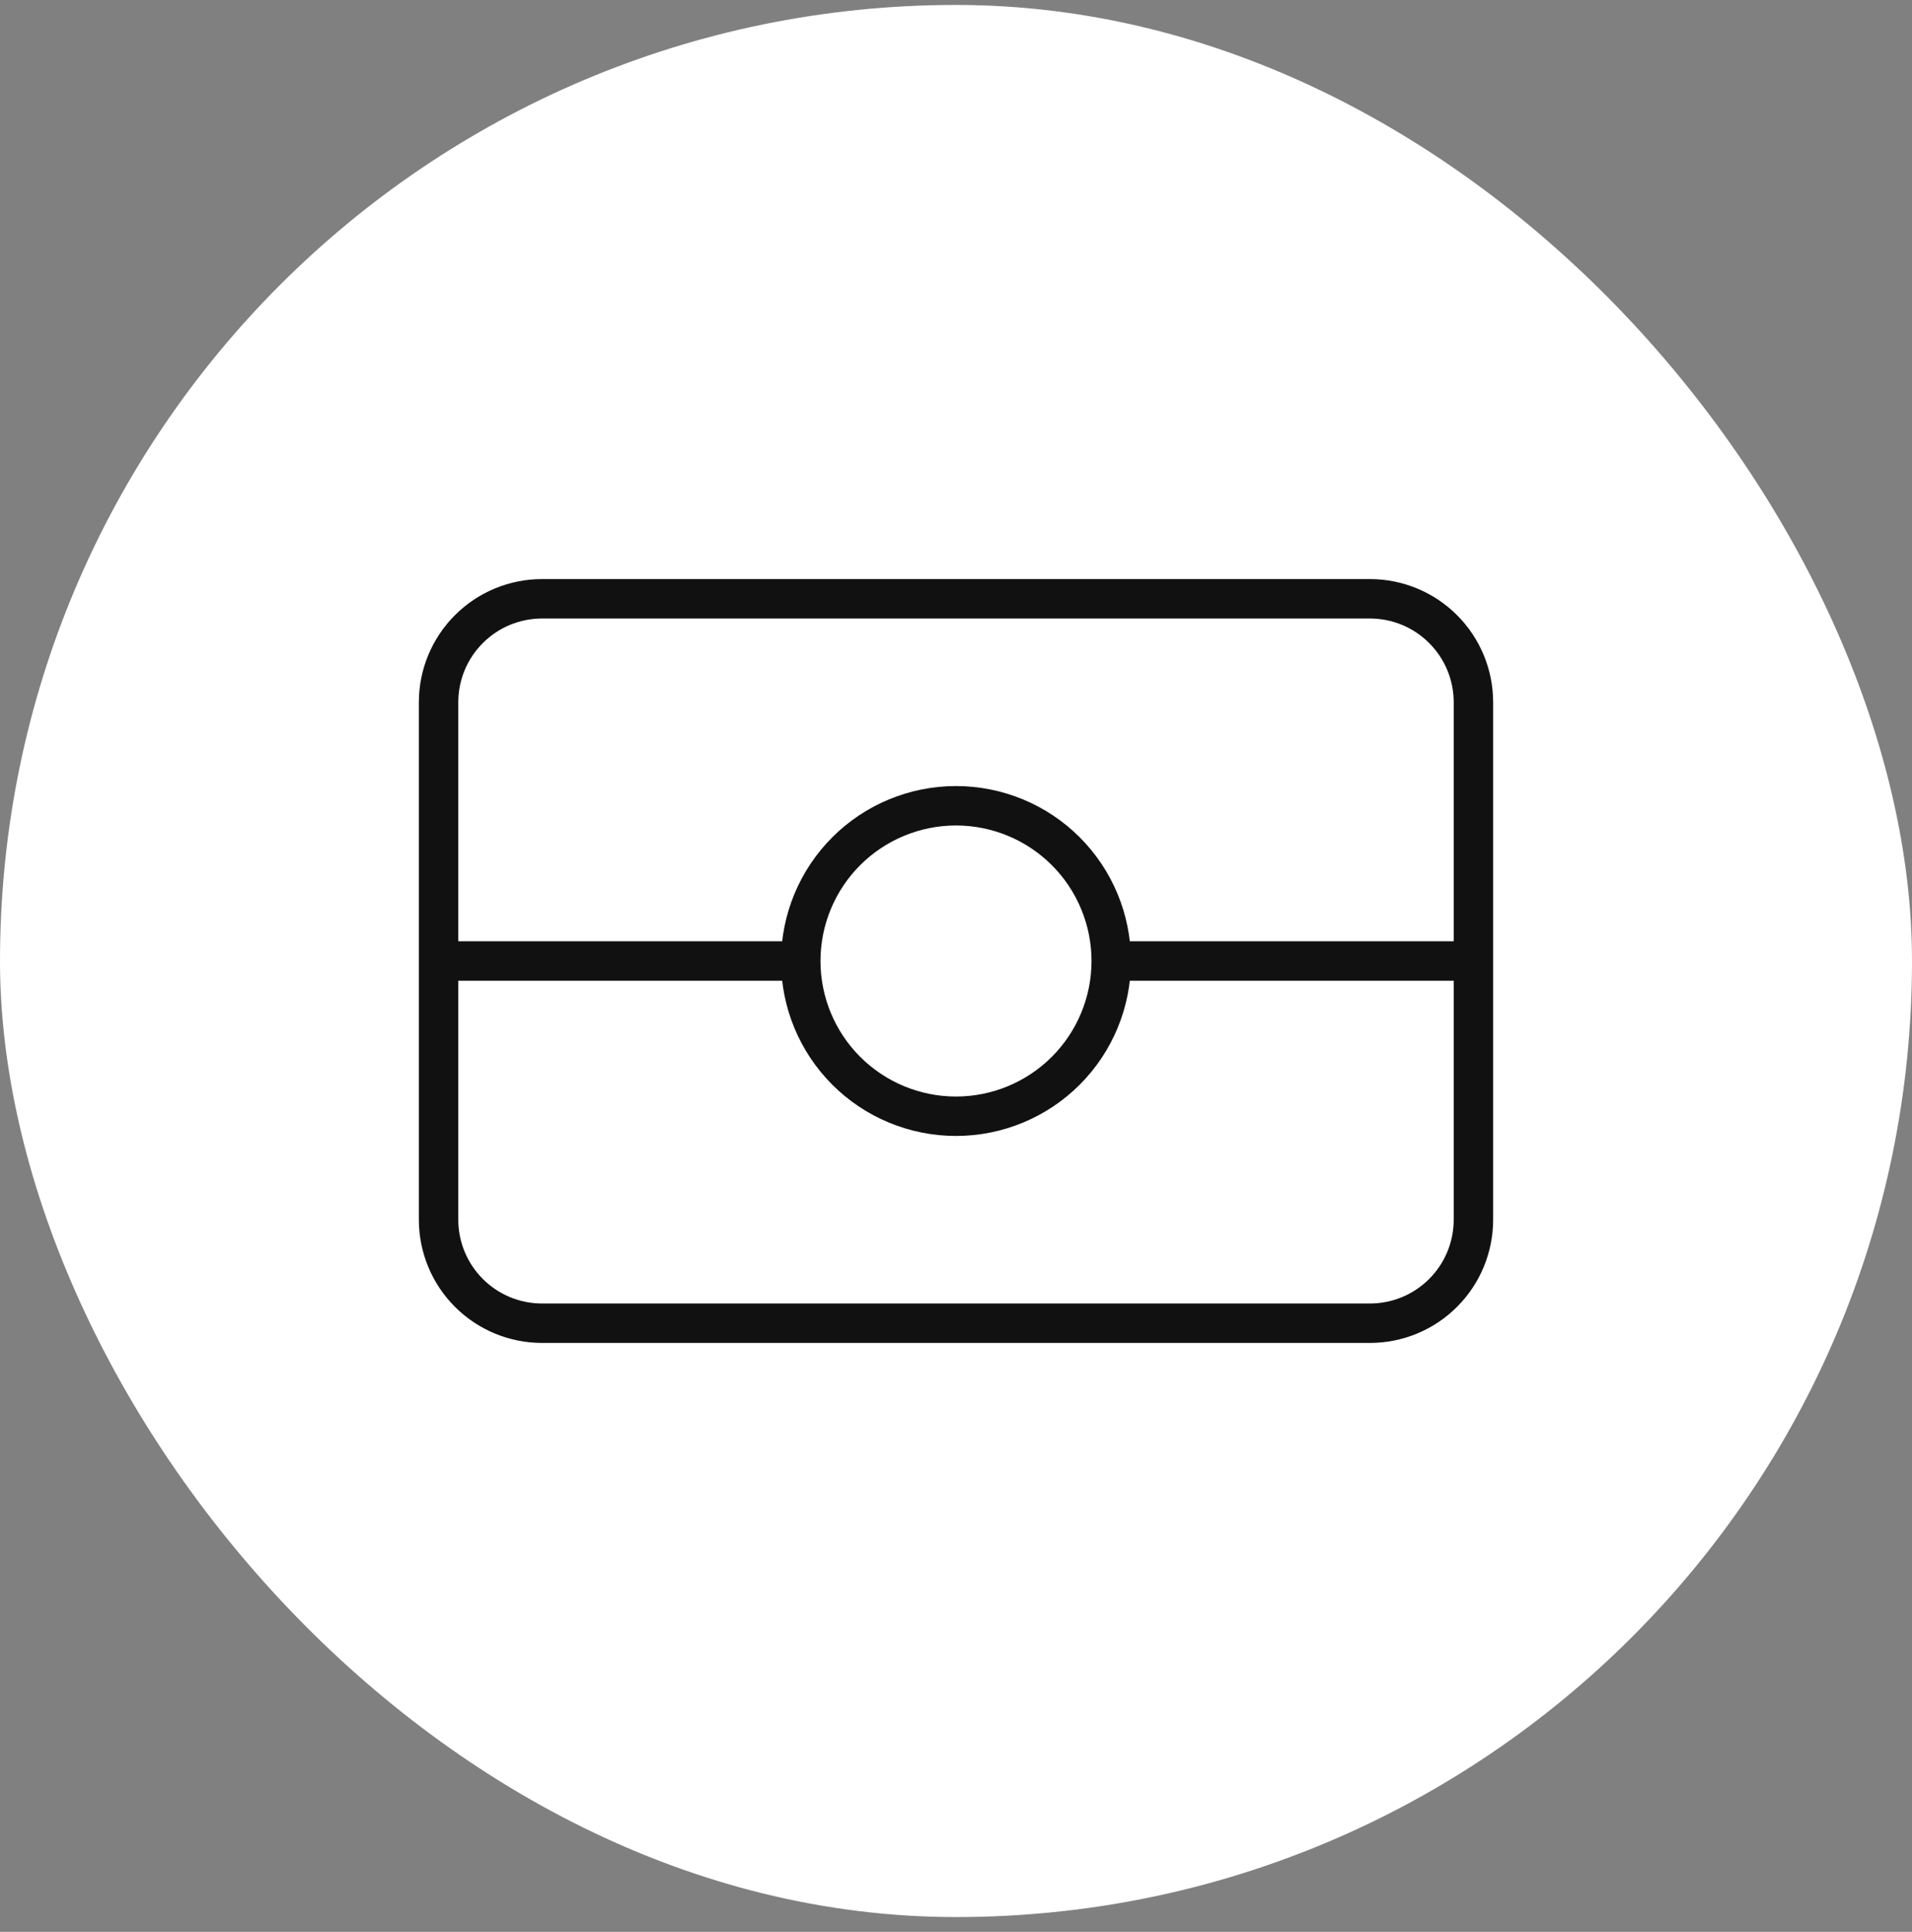
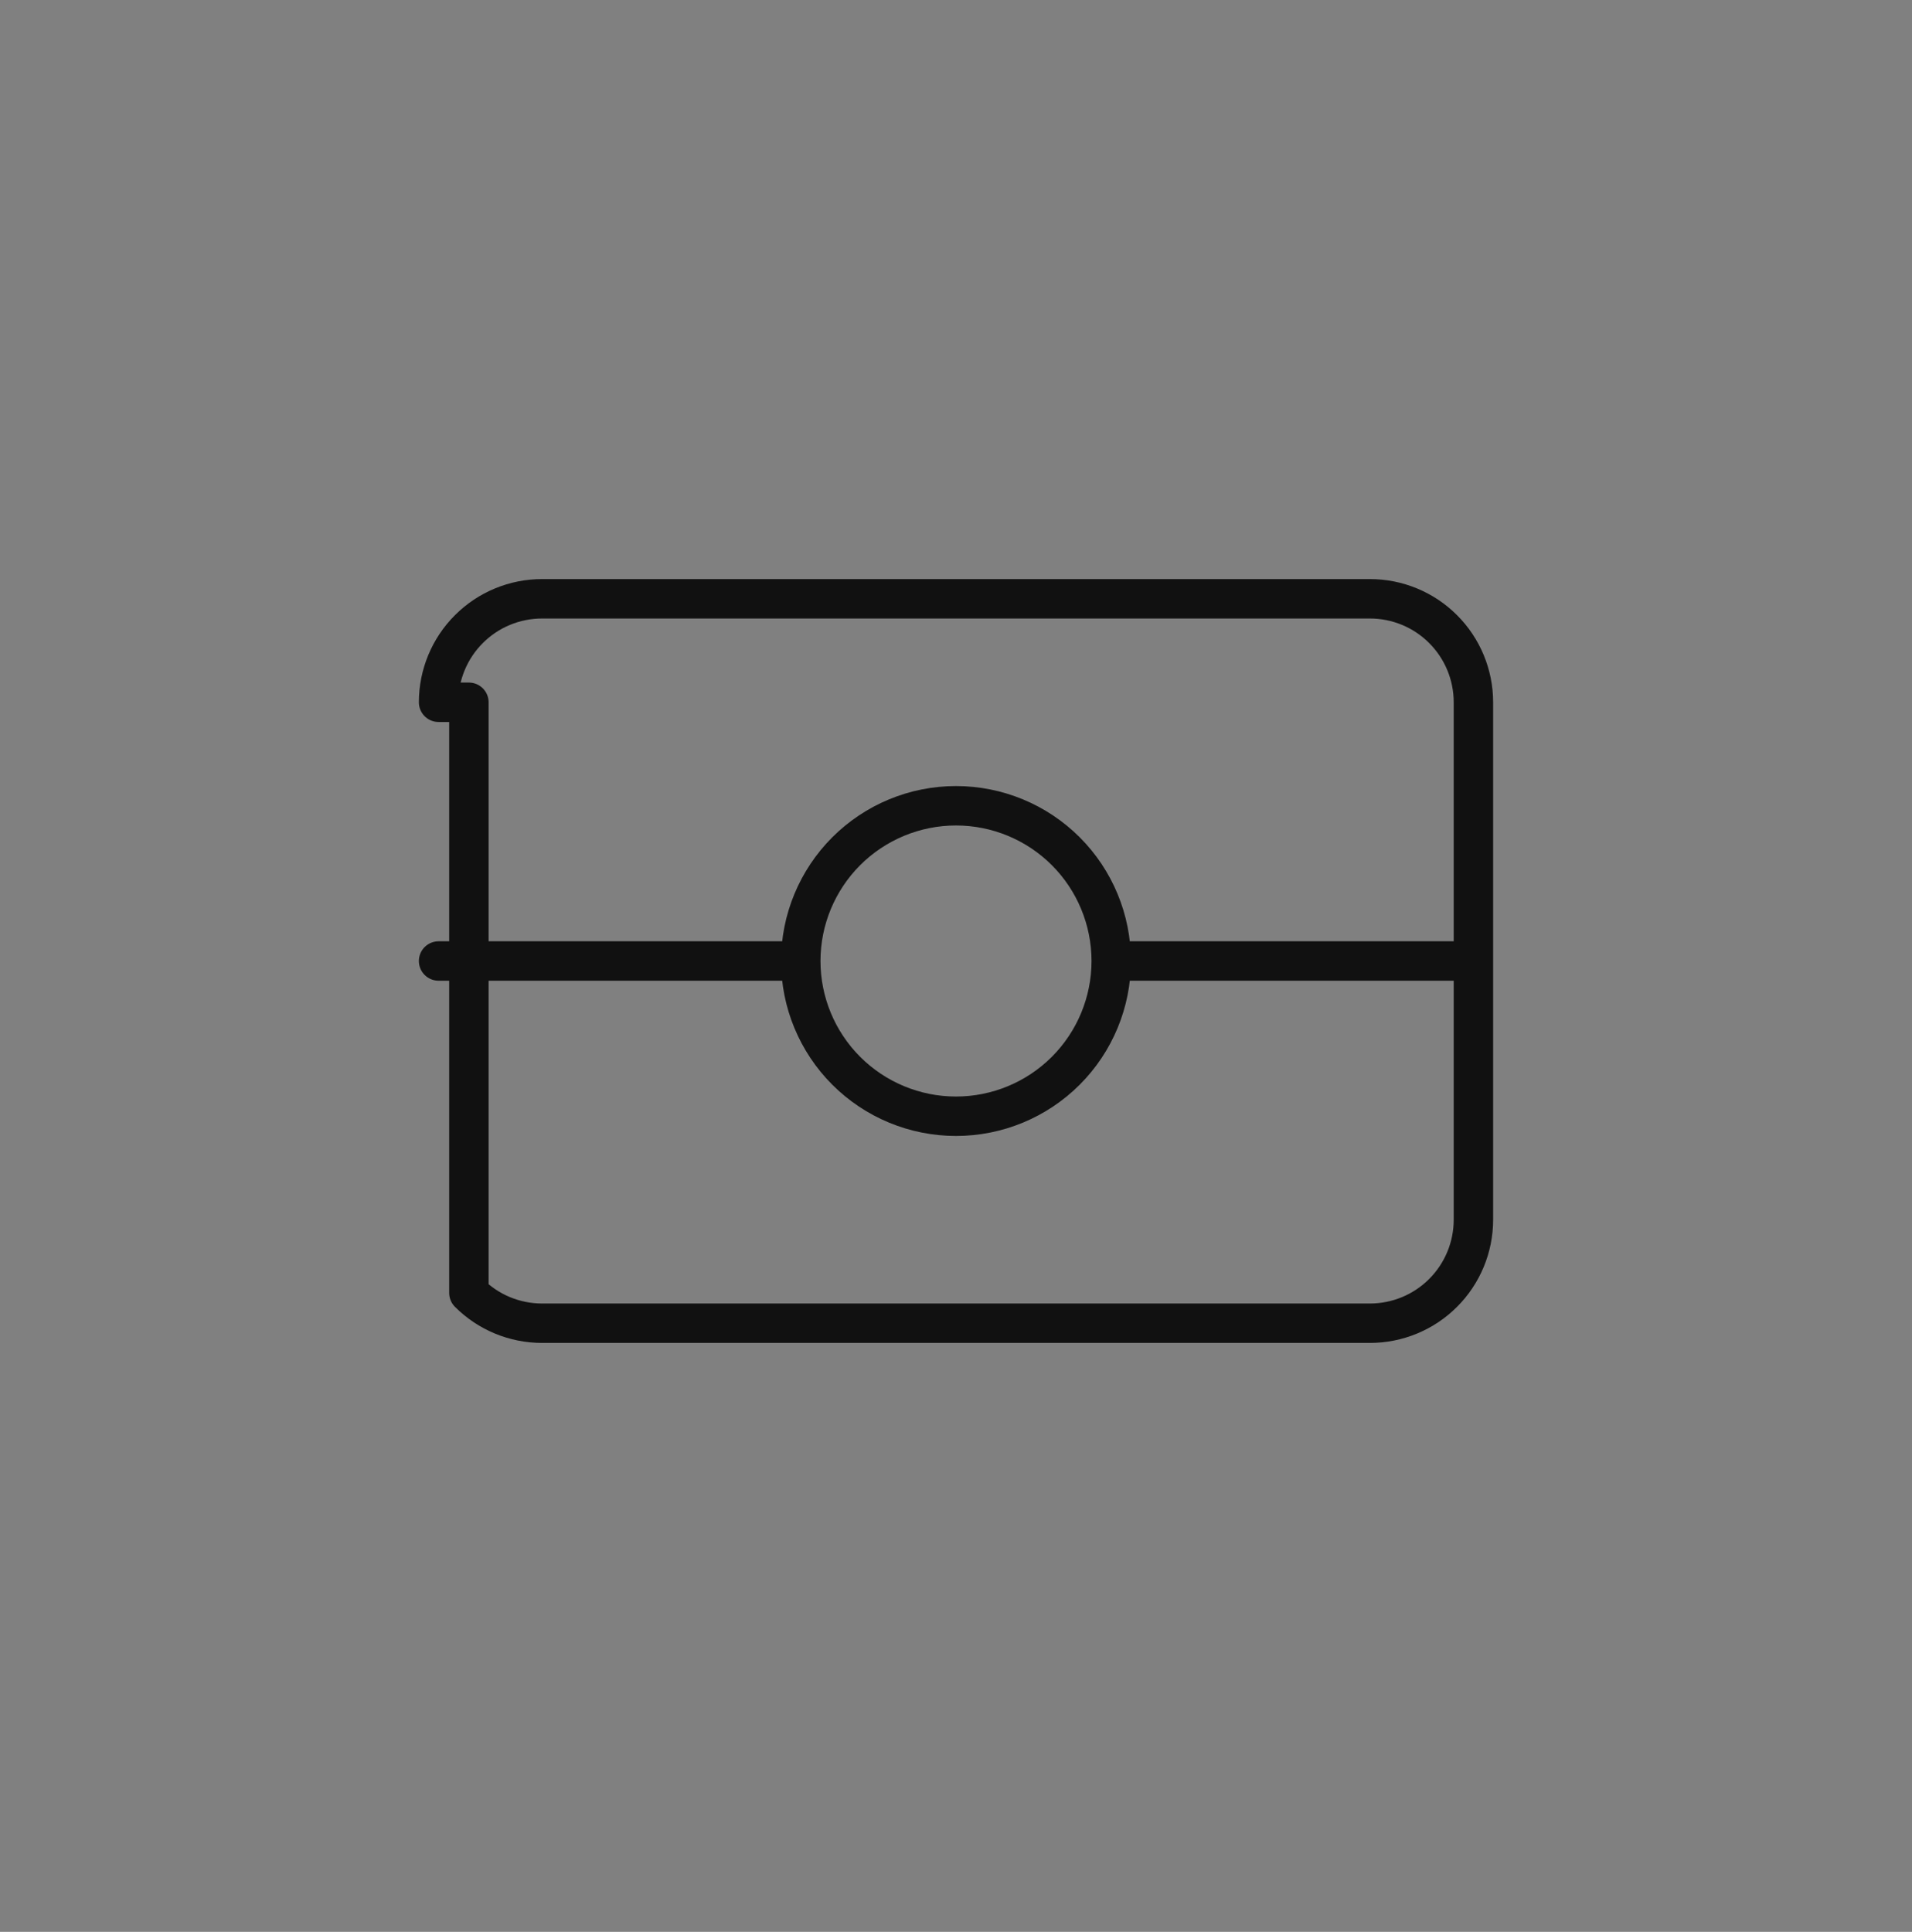
<svg xmlns="http://www.w3.org/2000/svg" width="97" height="98" viewBox="0 0 97 98" fill="none">
  <rect x="0" y="0" width="97" height="98" fill="#808080" stroke="none" />
-   <rect y="0.251" width="97" height="97" rx="48.5" fill="white" />
-   <path d="M40.625 48.751C40.625 50.84 41.455 52.843 42.931 54.319C44.408 55.796 46.411 56.626 48.5 56.626C50.589 56.626 52.592 55.796 54.069 54.319C55.545 52.843 56.375 50.84 56.375 48.751M40.625 48.751C40.625 46.662 41.455 44.659 42.931 43.182C44.408 41.706 46.411 40.876 48.5 40.876C50.589 40.876 52.592 41.706 54.069 43.182C55.545 44.659 56.375 46.662 56.375 48.751M40.625 48.751H22.25M56.375 48.751H74.75M22.25 35.626C22.25 34.234 22.803 32.898 23.788 31.914C24.772 30.929 26.108 30.376 27.5 30.376H69.5C70.892 30.376 72.228 30.929 73.212 31.914C74.197 32.898 74.75 34.234 74.75 35.626V61.876C74.75 63.268 74.197 64.604 73.212 65.588C72.228 66.573 70.892 67.126 69.5 67.126H27.5C26.108 67.126 24.772 66.573 23.788 65.588C22.803 64.604 22.25 63.268 22.25 61.876V35.626Z" stroke="#111111" stroke-width="2" stroke-linecap="round" stroke-linejoin="round" />
+   <path d="M40.625 48.751C40.625 50.84 41.455 52.843 42.931 54.319C44.408 55.796 46.411 56.626 48.5 56.626C50.589 56.626 52.592 55.796 54.069 54.319C55.545 52.843 56.375 50.84 56.375 48.751M40.625 48.751C40.625 46.662 41.455 44.659 42.931 43.182C44.408 41.706 46.411 40.876 48.5 40.876C50.589 40.876 52.592 41.706 54.069 43.182C55.545 44.659 56.375 46.662 56.375 48.751M40.625 48.751H22.25M56.375 48.751H74.75M22.25 35.626C22.25 34.234 22.803 32.898 23.788 31.914C24.772 30.929 26.108 30.376 27.5 30.376H69.5C70.892 30.376 72.228 30.929 73.212 31.914C74.197 32.898 74.75 34.234 74.75 35.626V61.876C74.75 63.268 74.197 64.604 73.212 65.588C72.228 66.573 70.892 67.126 69.5 67.126H27.5C26.108 67.126 24.772 66.573 23.788 65.588V35.626Z" stroke="#111111" stroke-width="2" stroke-linecap="round" stroke-linejoin="round" />
</svg>